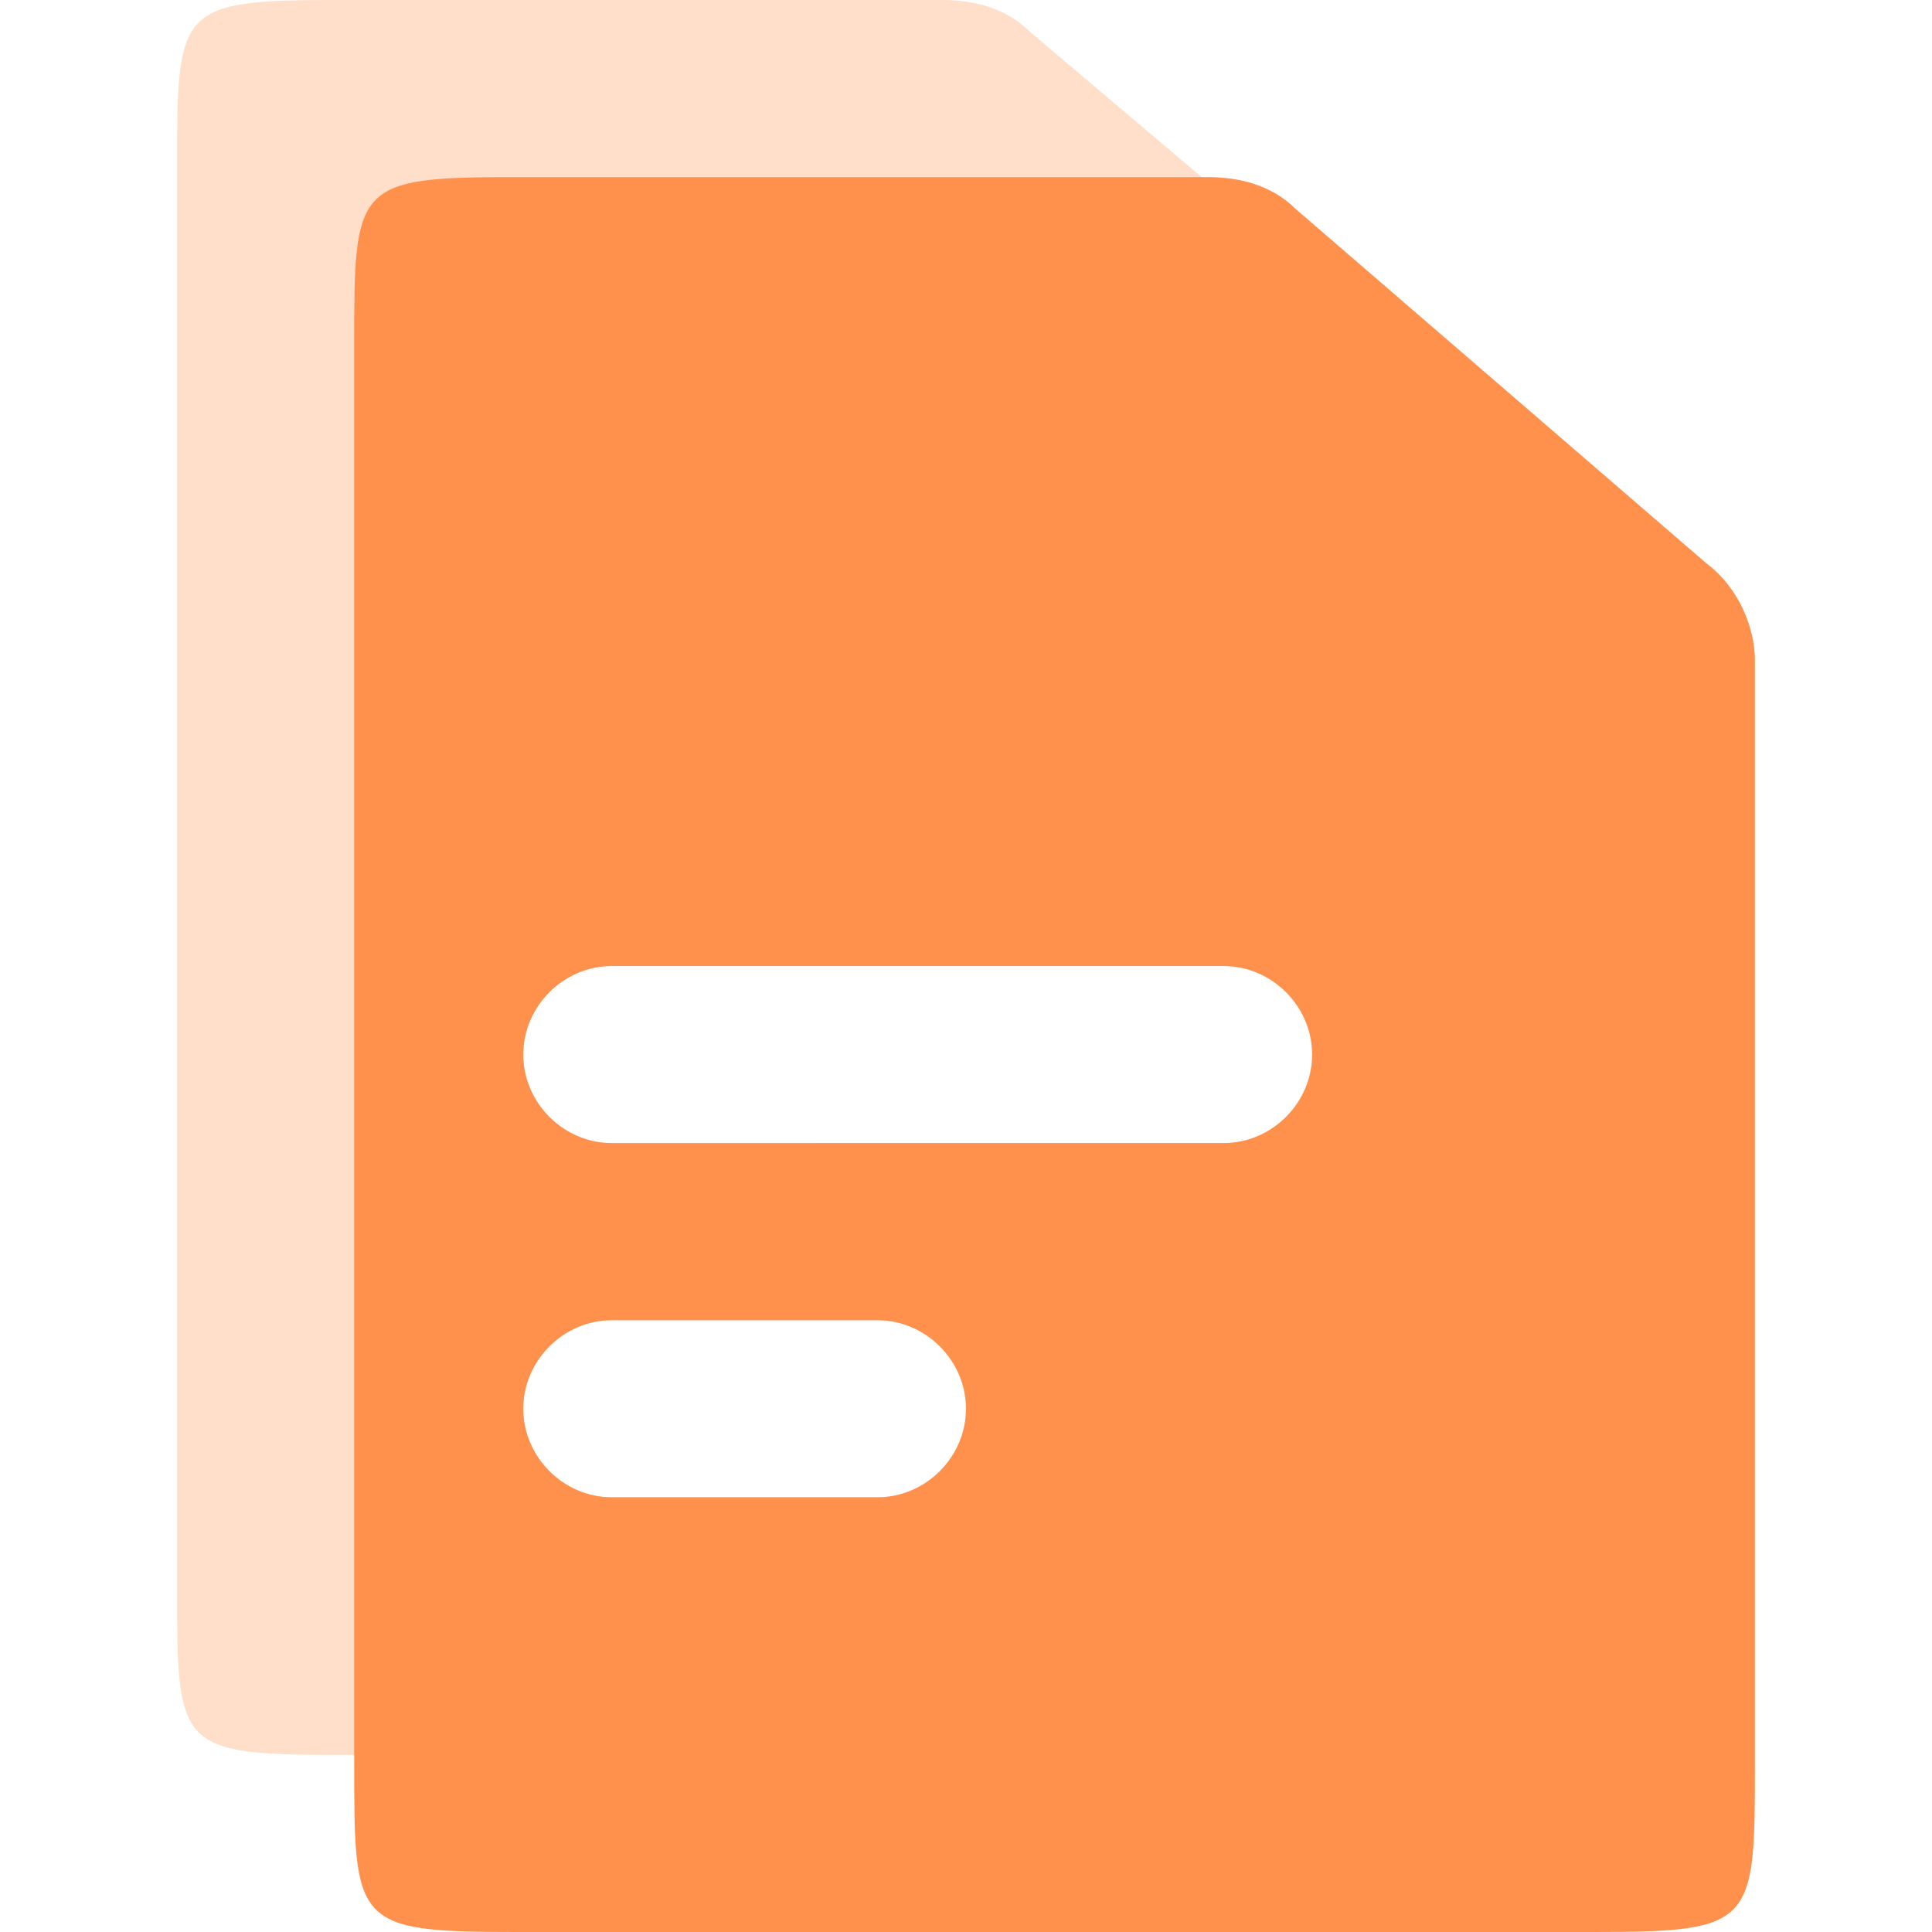
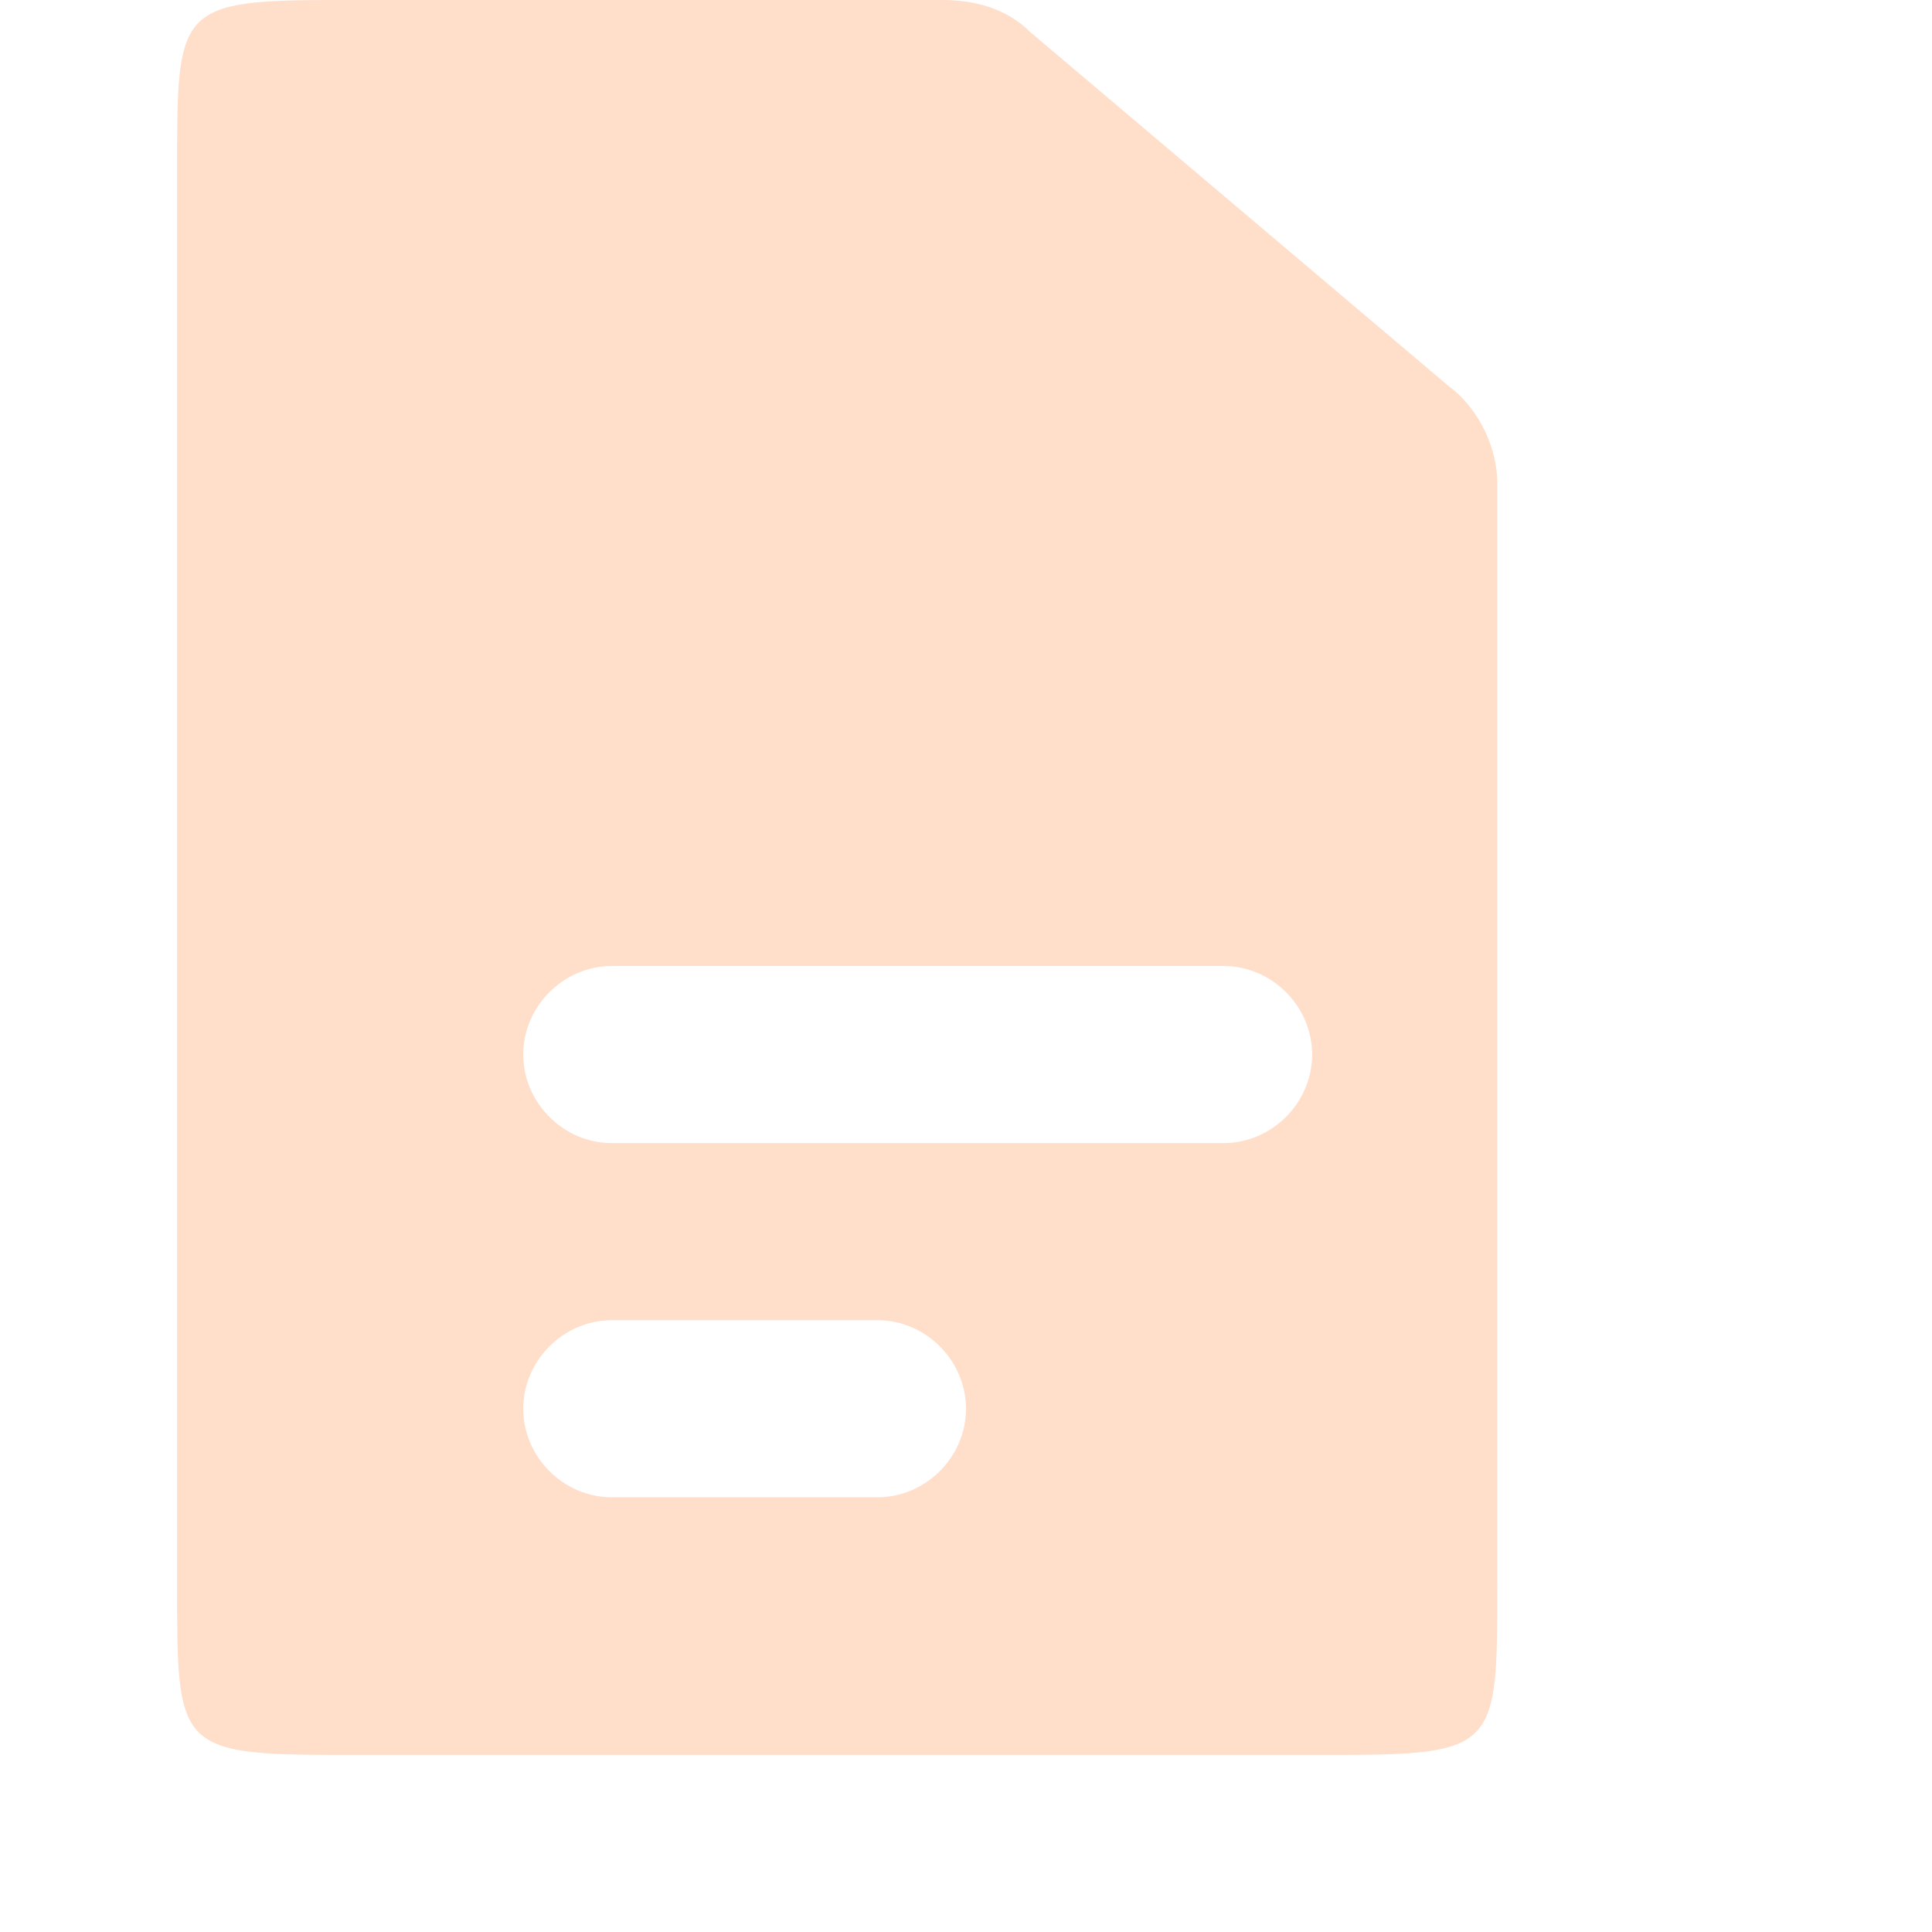
<svg xmlns="http://www.w3.org/2000/svg" version="1.1" id="Layer_1" x="0px" y="0px" viewBox="0 0 24 24" style="enable-background:new 0 0 24 24;" xml:space="preserve">
  <style type="text/css">
	.st0{opacity:0.3;fill-rule:evenodd;clip-rule:evenodd;fill:#FF914D;enable-background:new    ;}
	.st1{fill-rule:evenodd;clip-rule:evenodd;fill:#FF914D;}
</style>
  <g>
    <path class="st0" d="M4.2,0h7.5c0.4,0,0.8,0.1,1.1,0.4L18,4.8c0.4,0.3,0.6,0.8,0.6,1.2v13.7c0,2,0,2.1-2,2.1H4.2c-2,0-2-0.1-2-2.1   V2.1C2.2,0.1,2.2,0,4.2,0z M6.5,13.1C6.5,12.5,7,12,7.6,12h7.6c0.6,0,1.1,0.5,1.1,1.1s-0.5,1.1-1.1,1.1H7.6   C7,14.2,6.5,13.7,6.5,13.1z M7.6,16.4c-0.6,0-1.1,0.5-1.1,1.1s0.5,1.1,1.1,1.1h3.3c0.6,0,1.1-0.5,1.1-1.1s-0.5-1.1-1.1-1.1H7.6z" />
-     <path class="st1" d="M6.4,2.2H15c0.4,0,0.8,0.1,1.1,0.4L21.2,7c0.4,0.3,0.6,0.8,0.6,1.2v13.7c0,2,0,2.1-2,2.1H6.4c-2,0-2-0.1-2-2.1   V4.3C4.4,2.3,4.4,2.2,6.4,2.2z M6.5,13.1C6.5,12.5,7,12,7.6,12h7.6c0.6,0,1.1,0.5,1.1,1.1s-0.5,1.1-1.1,1.1H7.6   C7,14.2,6.5,13.7,6.5,13.1z M7.6,16.4c-0.6,0-1.1,0.5-1.1,1.1s0.5,1.1,1.1,1.1h3.3c0.6,0,1.1-0.5,1.1-1.1s-0.5-1.1-1.1-1.1H7.6z" />
  </g>
</svg>